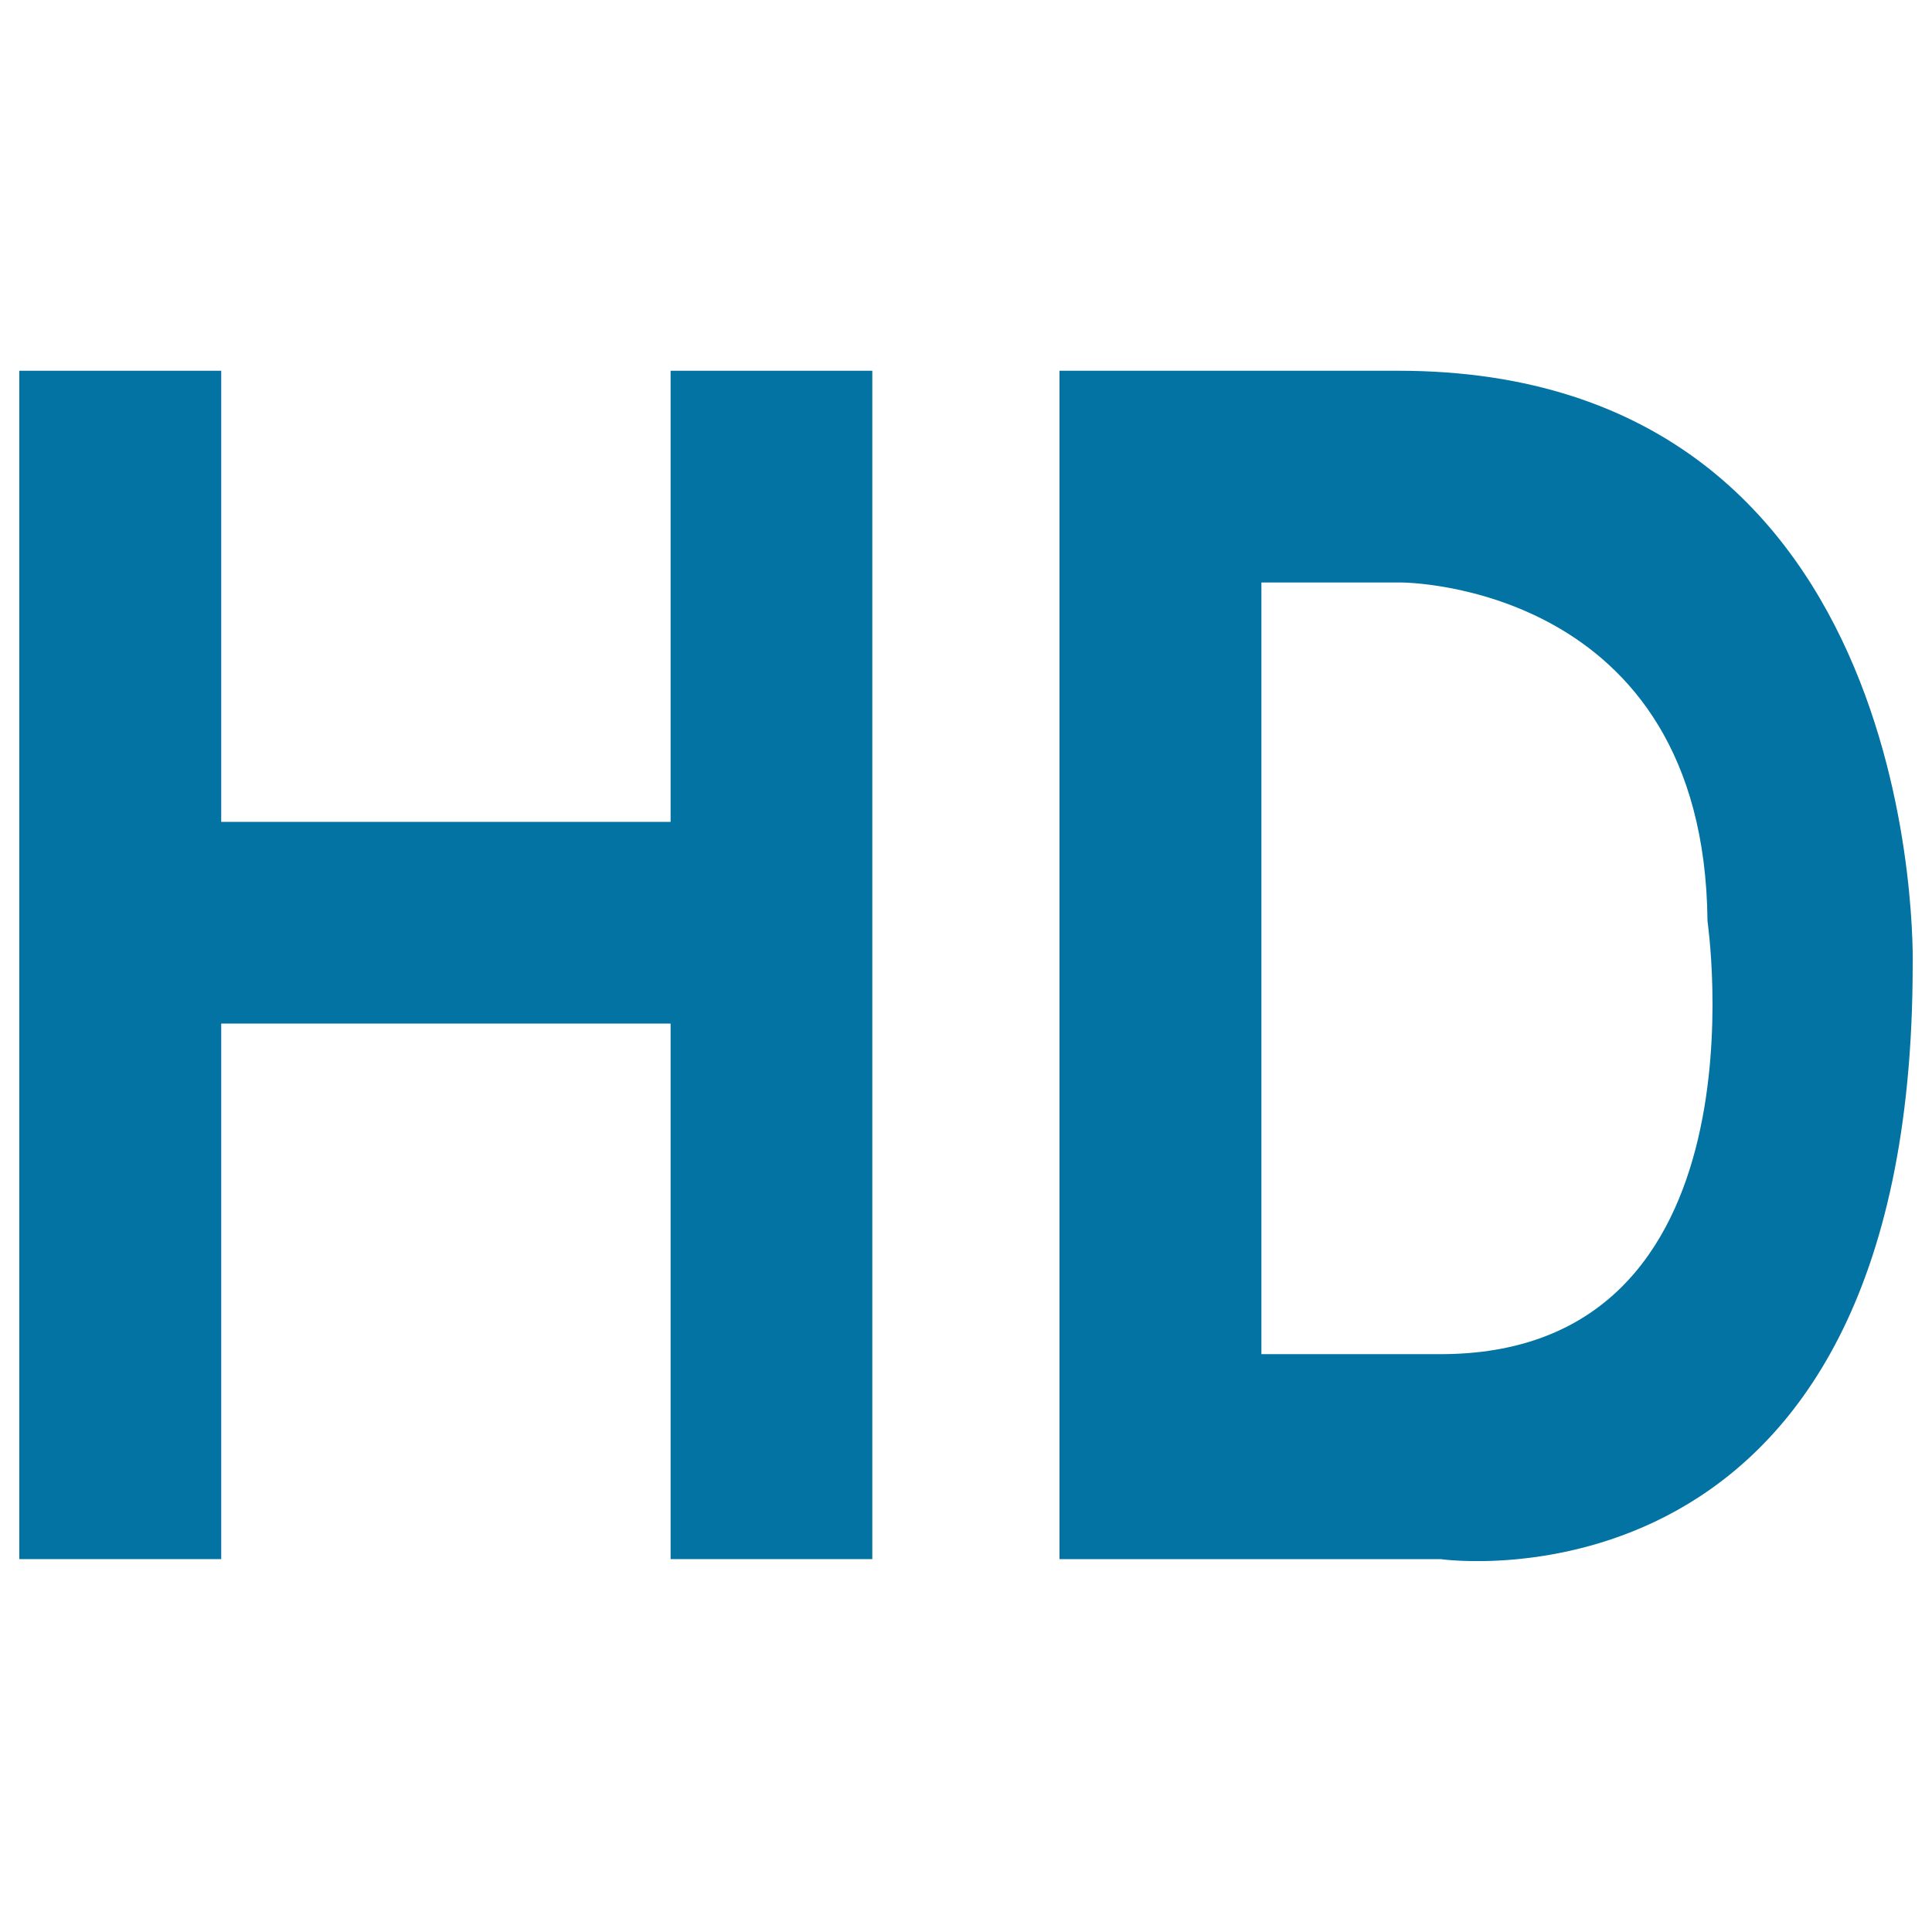
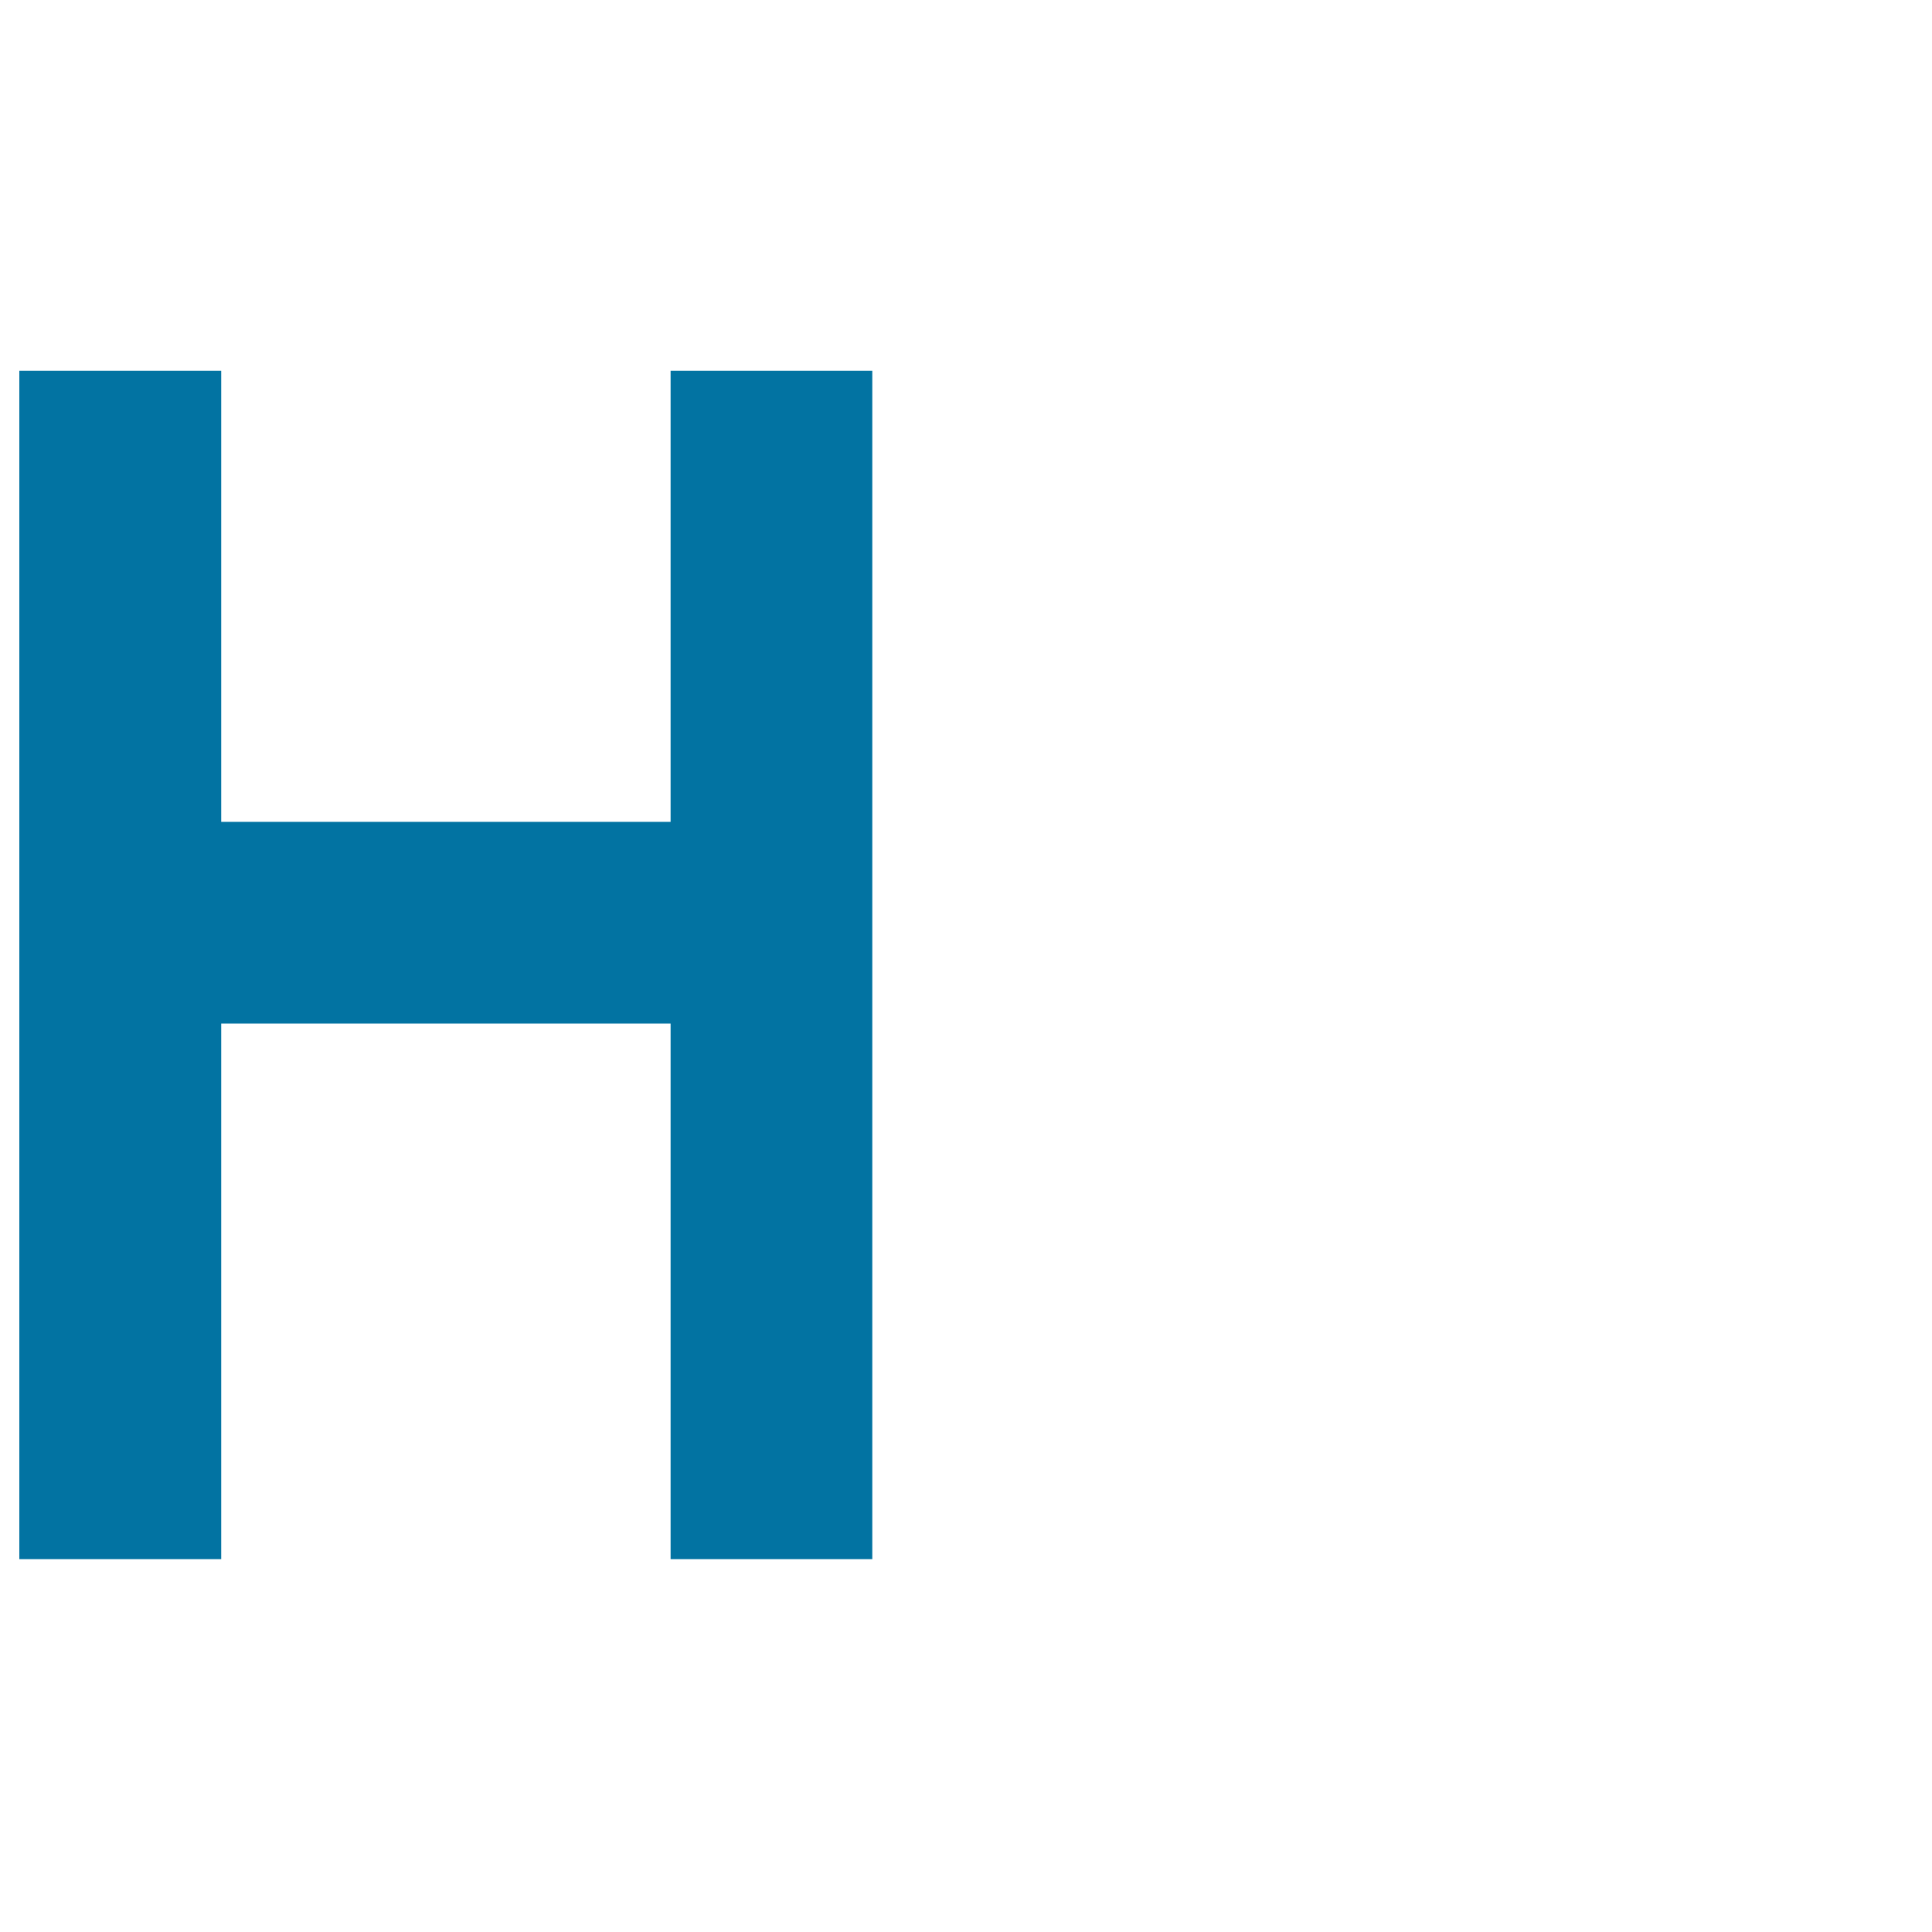
<svg xmlns="http://www.w3.org/2000/svg" viewBox="0 0 1000 1000" style="fill:#0273a2">
  <title>HD Logo SVG icon</title>
  <g>
    <g>
      <polygon points="347.1,191.9 347.1,425.4 114.5,425.4 114.5,191.9 10,191.9 10,807 114.5,807 114.5,529.8 347.1,529.8 347.1,807 451.5,807 451.5,191.9 " />
-       <path d="M723.7,191.9h-70.8h-25.3h-79.2V807h79.2h25.3h92.7c0,0,244.4,35.4,244.4-307.5C990,499.5,998.4,191.9,723.7,191.9z M743.9,700.9h-91V301.5h72.5c0,0,156.7,0,158.4,175.2C883.7,476.8,917.5,702.4,743.9,700.9z" />
    </g>
  </g>
</svg>